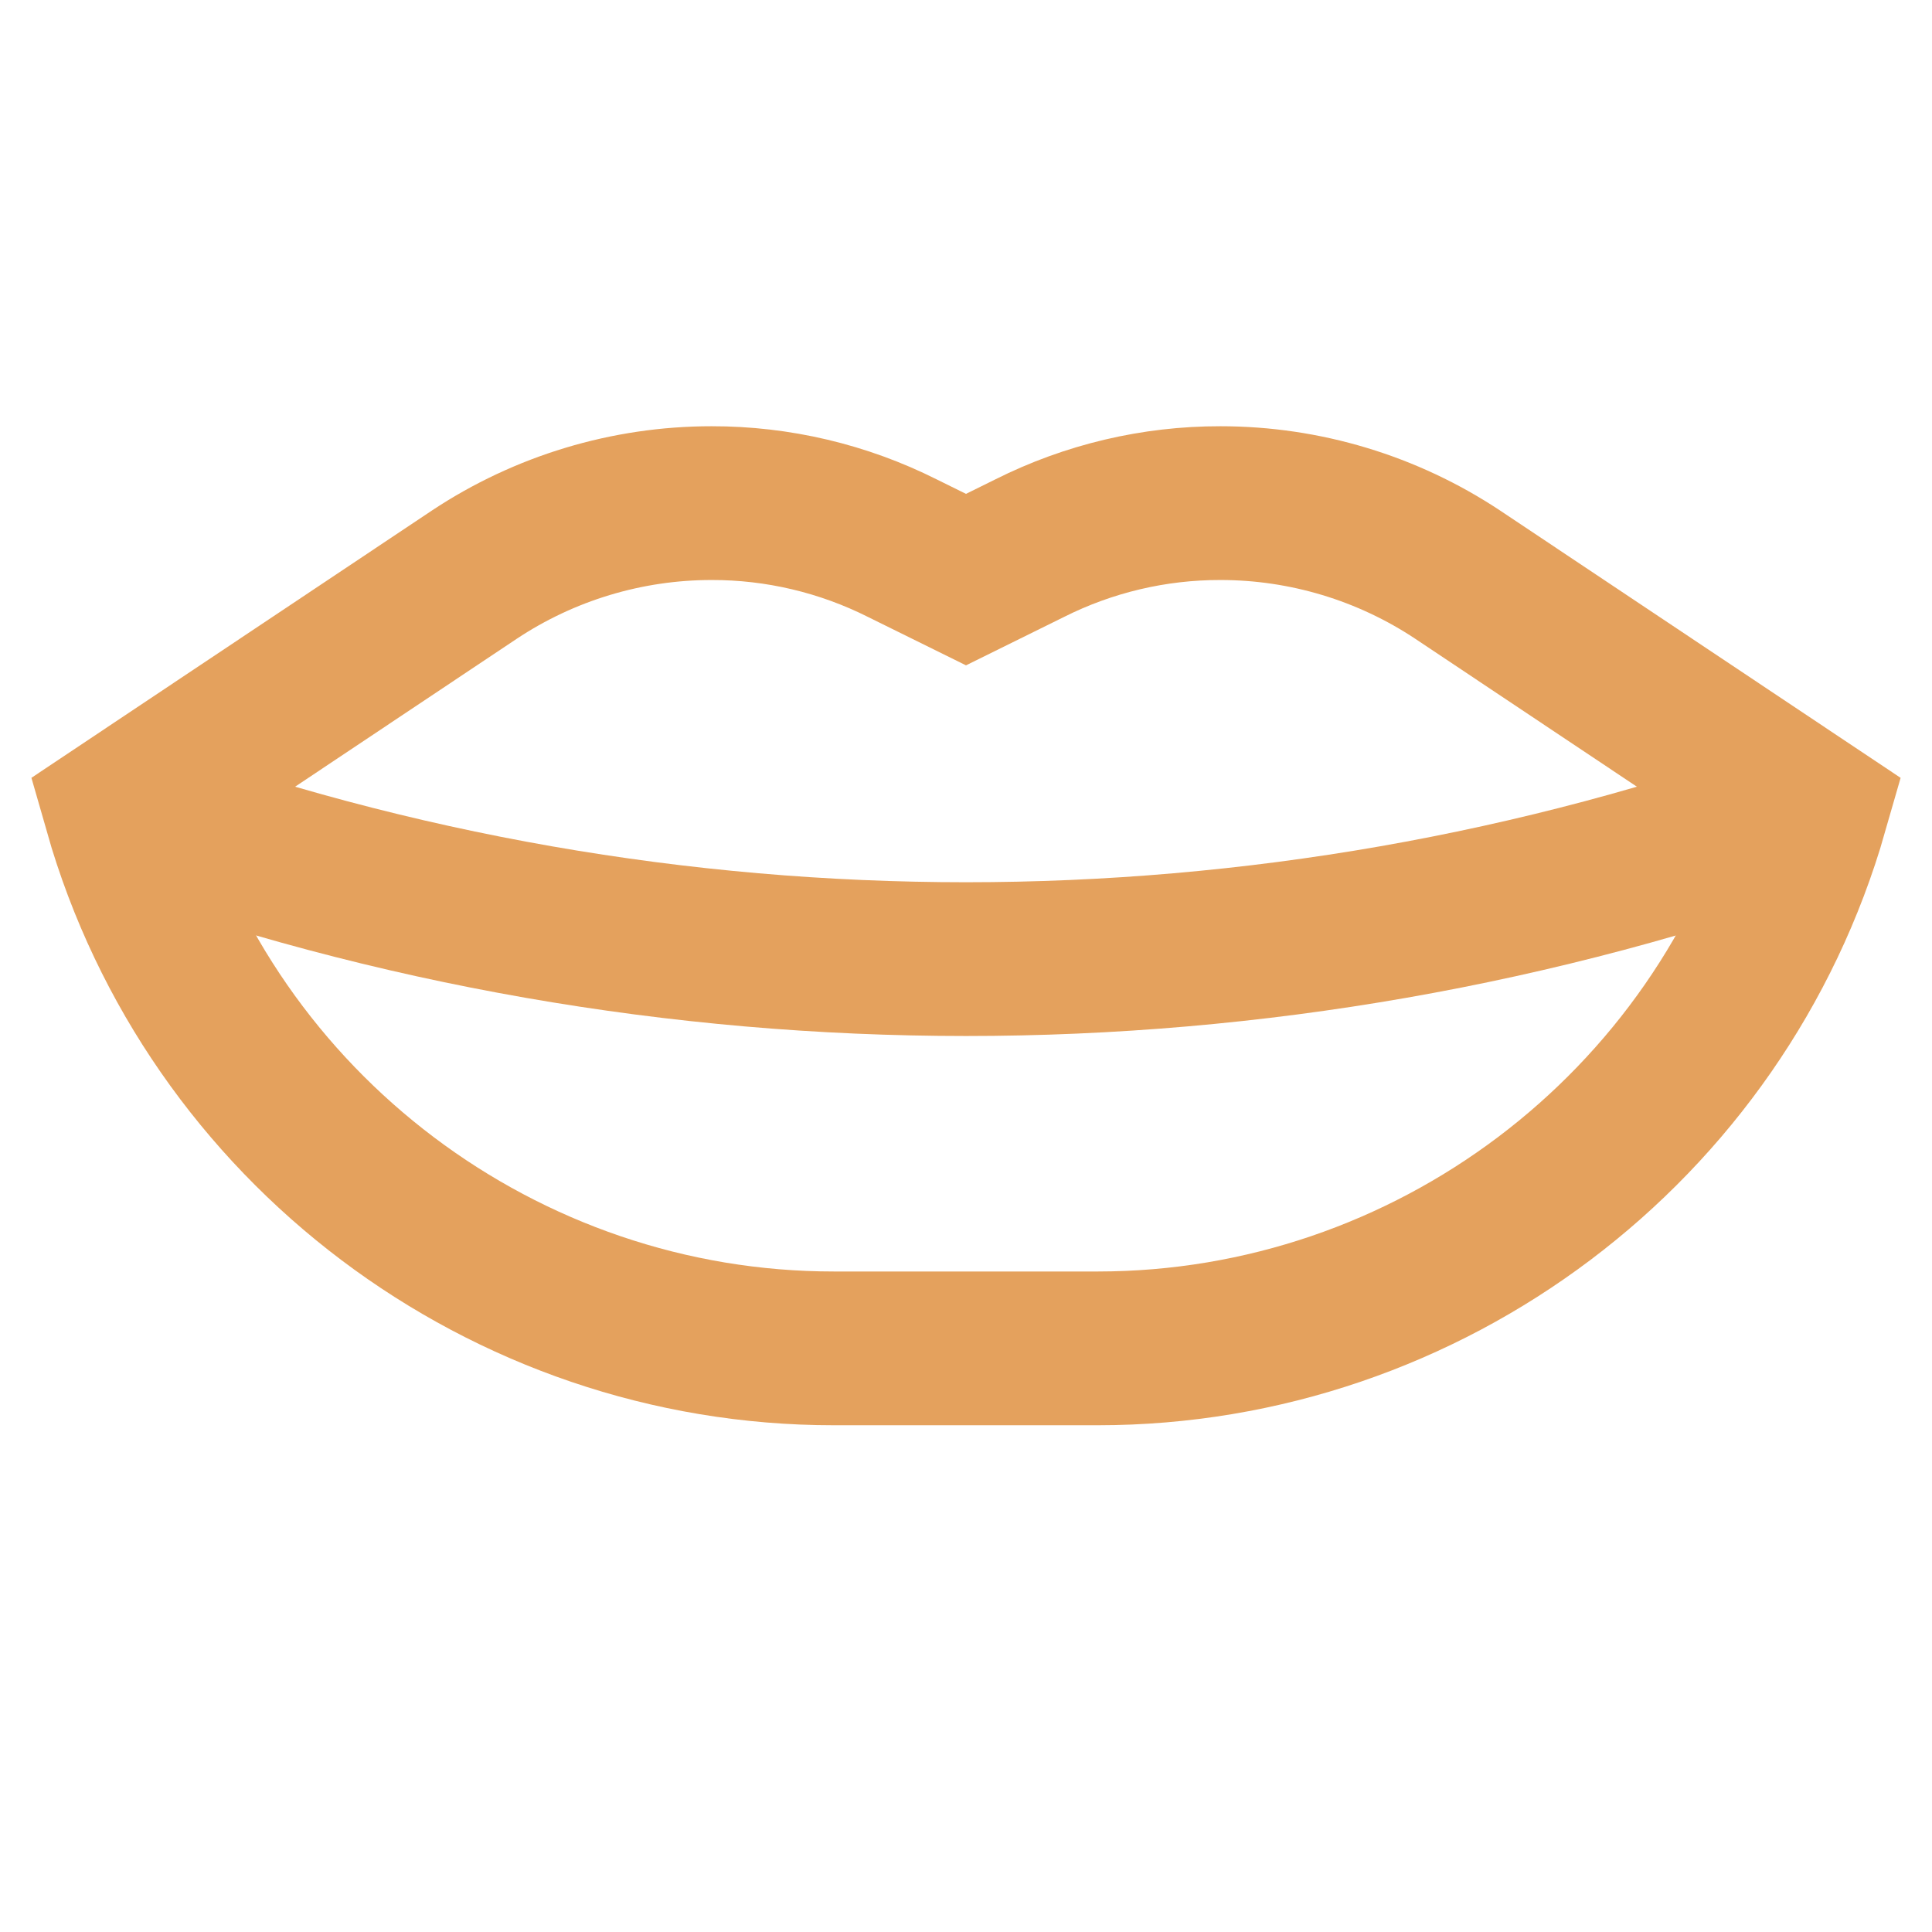
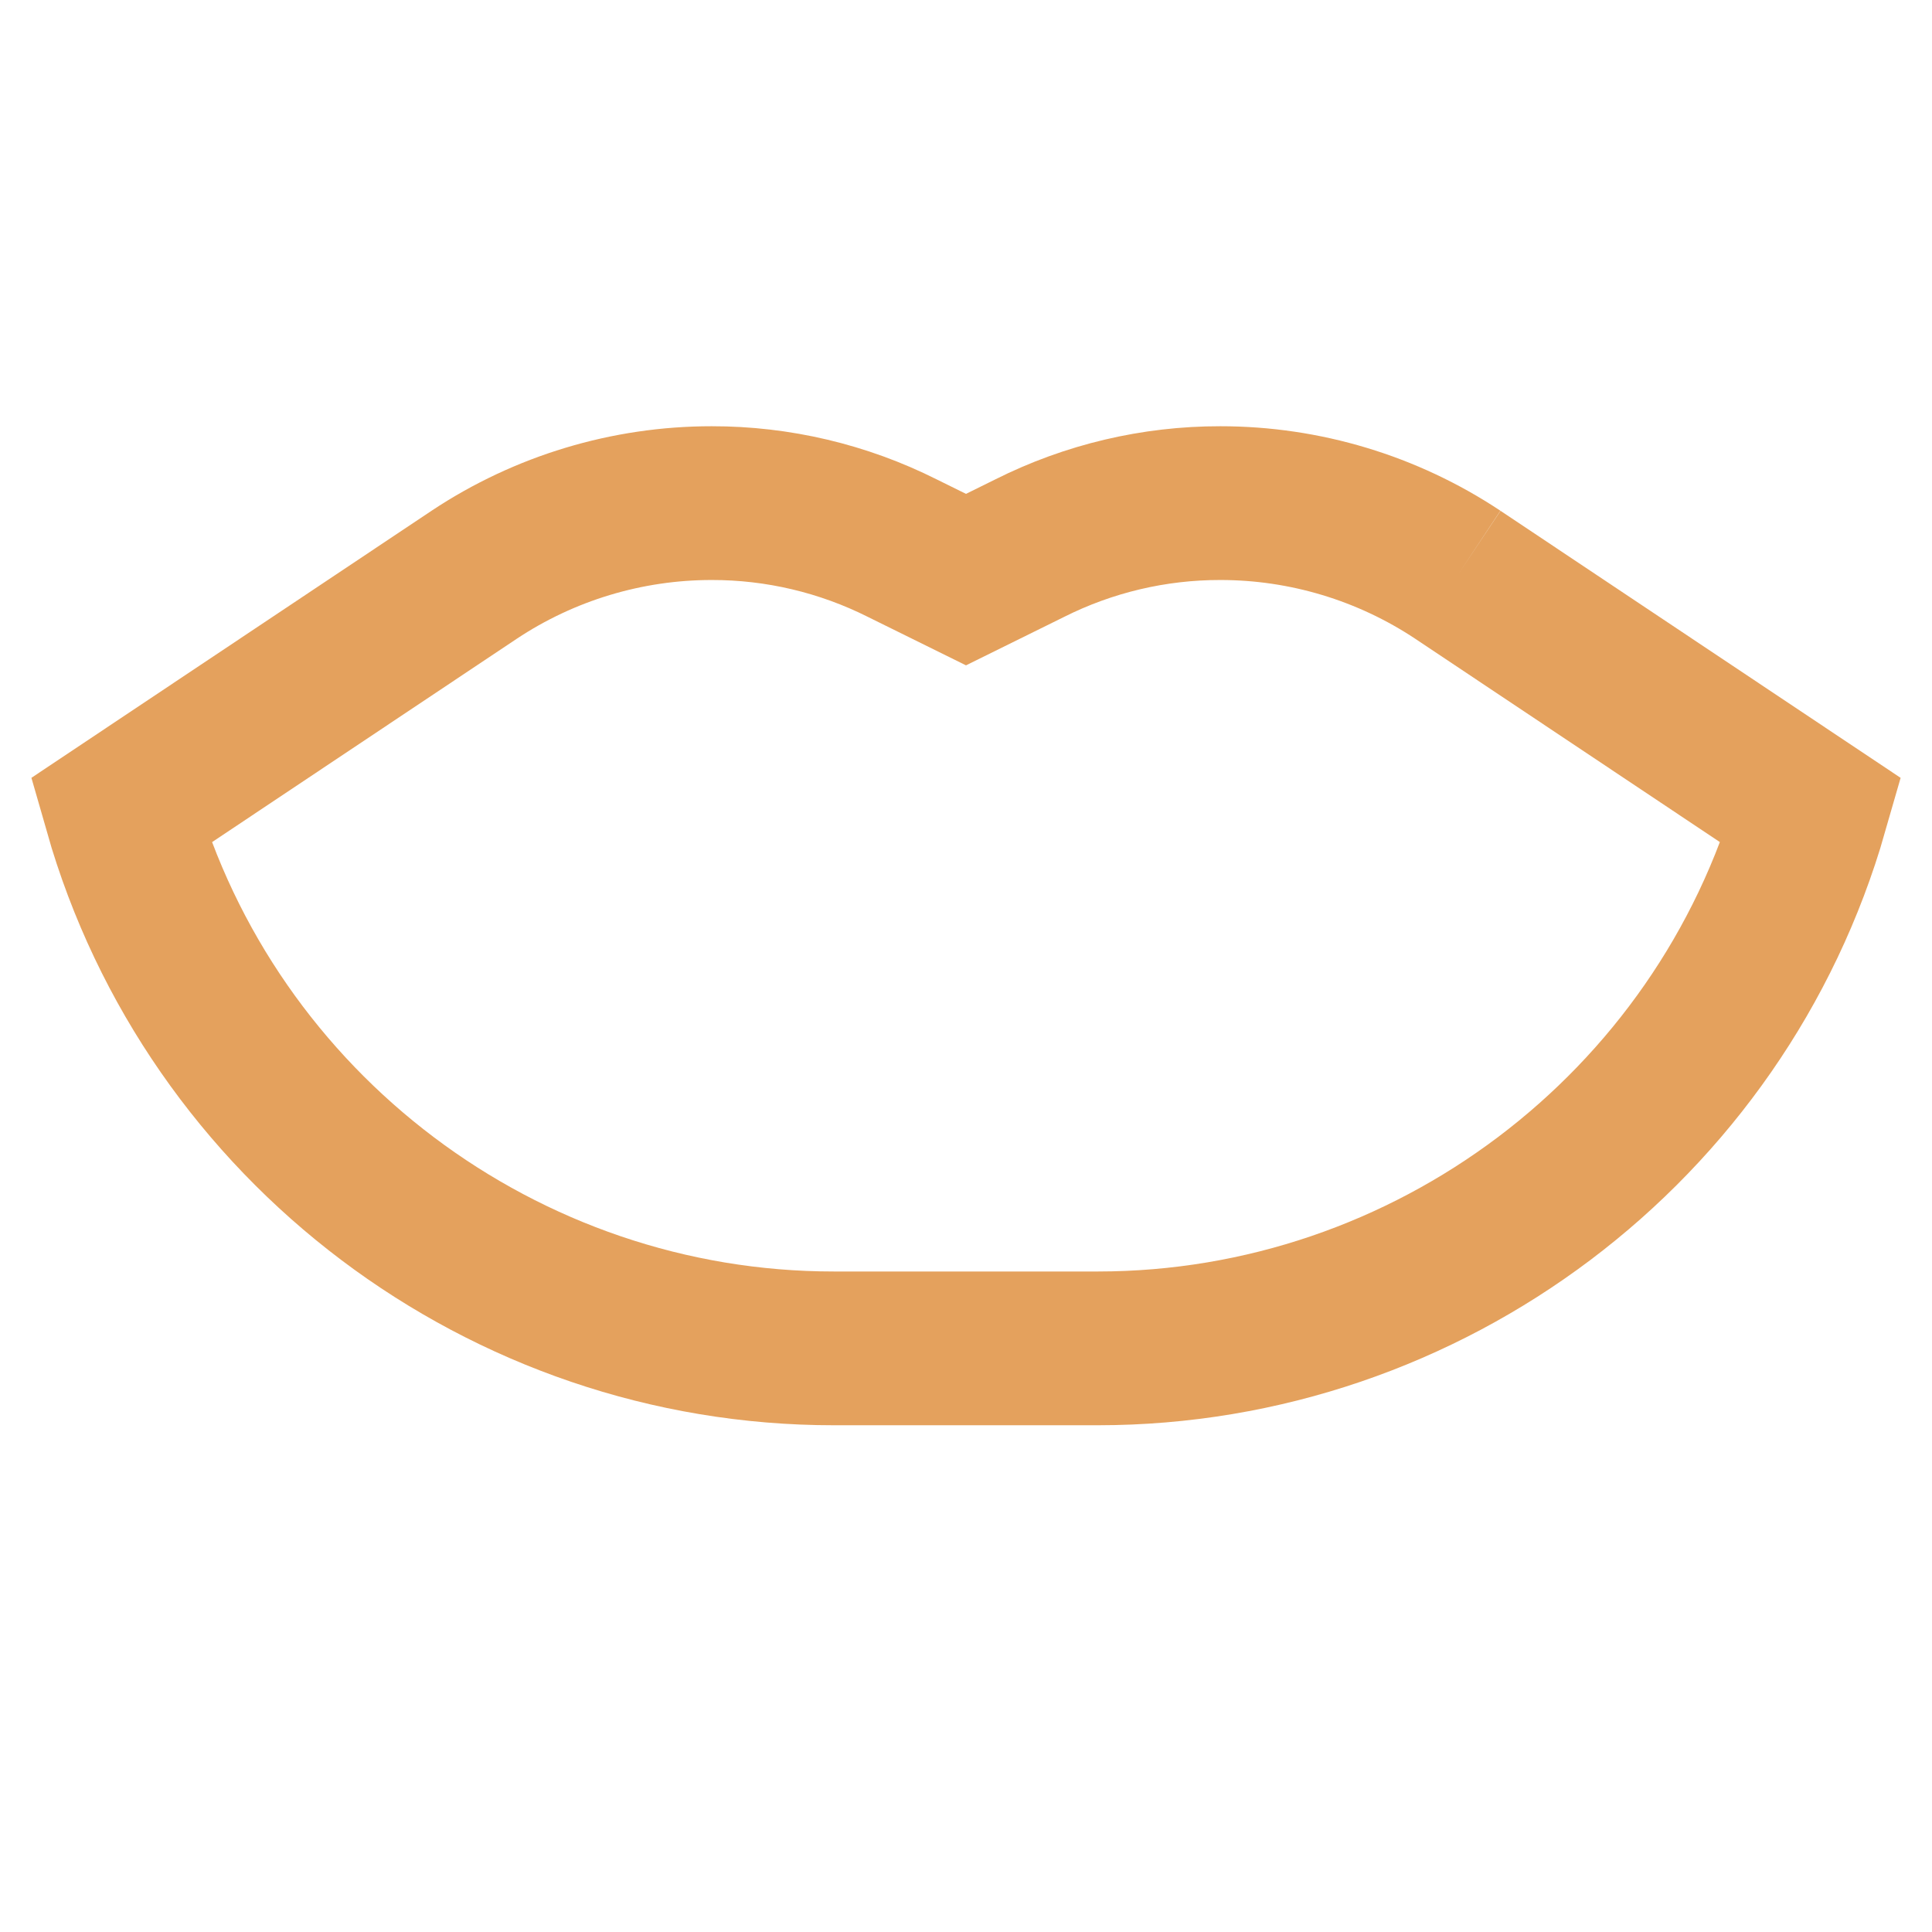
<svg xmlns="http://www.w3.org/2000/svg" width="100%" height="100%" viewBox="0 0 800 800" xml:space="preserve" style="fill-rule:evenodd;clip-rule:evenodd;stroke-miterlimit:10;">
  <g id="lips">
-     <path d="M603.667,238C574.528,218.648 540.313,208.325 505.333,208.333C477.904,208.29 450.843,214.684 426.333,227L400,240L373.667,227C349.157,214.684 322.096,208.29 294.667,208.333C259.687,208.325 225.472,218.648 196.333,238L50,335.667C87.557,467.125 208.615,558.397 345.333,558.333L454.667,558.333C591.35,558.285 712.345,467.061 750,335.667L603.667,238Z" style="fill:none;fill-rule:nonzero;stroke:rgb(228,161,93);stroke-width:63.67px;" />
-     <path d="M50,335.667C276.076,417.649 523.924,417.649 750,335.667" style="fill:none;fill-rule:nonzero;stroke:rgb(228,161,93);stroke-width:63.67px;" />
+     <path d="M603.667,238C574.528,218.648 540.313,208.325 505.333,208.333C477.904,208.29 450.843,214.684 426.333,227L400,240L373.667,227C349.157,214.684 322.096,208.29 294.667,208.333C259.687,208.325 225.472,218.648 196.333,238L50,335.667C87.557,467.125 208.615,558.397 345.333,558.333L454.667,558.333C591.35,558.285 712.345,467.061 750,335.667L603.667,238" style="fill:none;fill-rule:nonzero;stroke:rgb(228,161,93);stroke-width:63.67px;" />
  </g>
</svg>